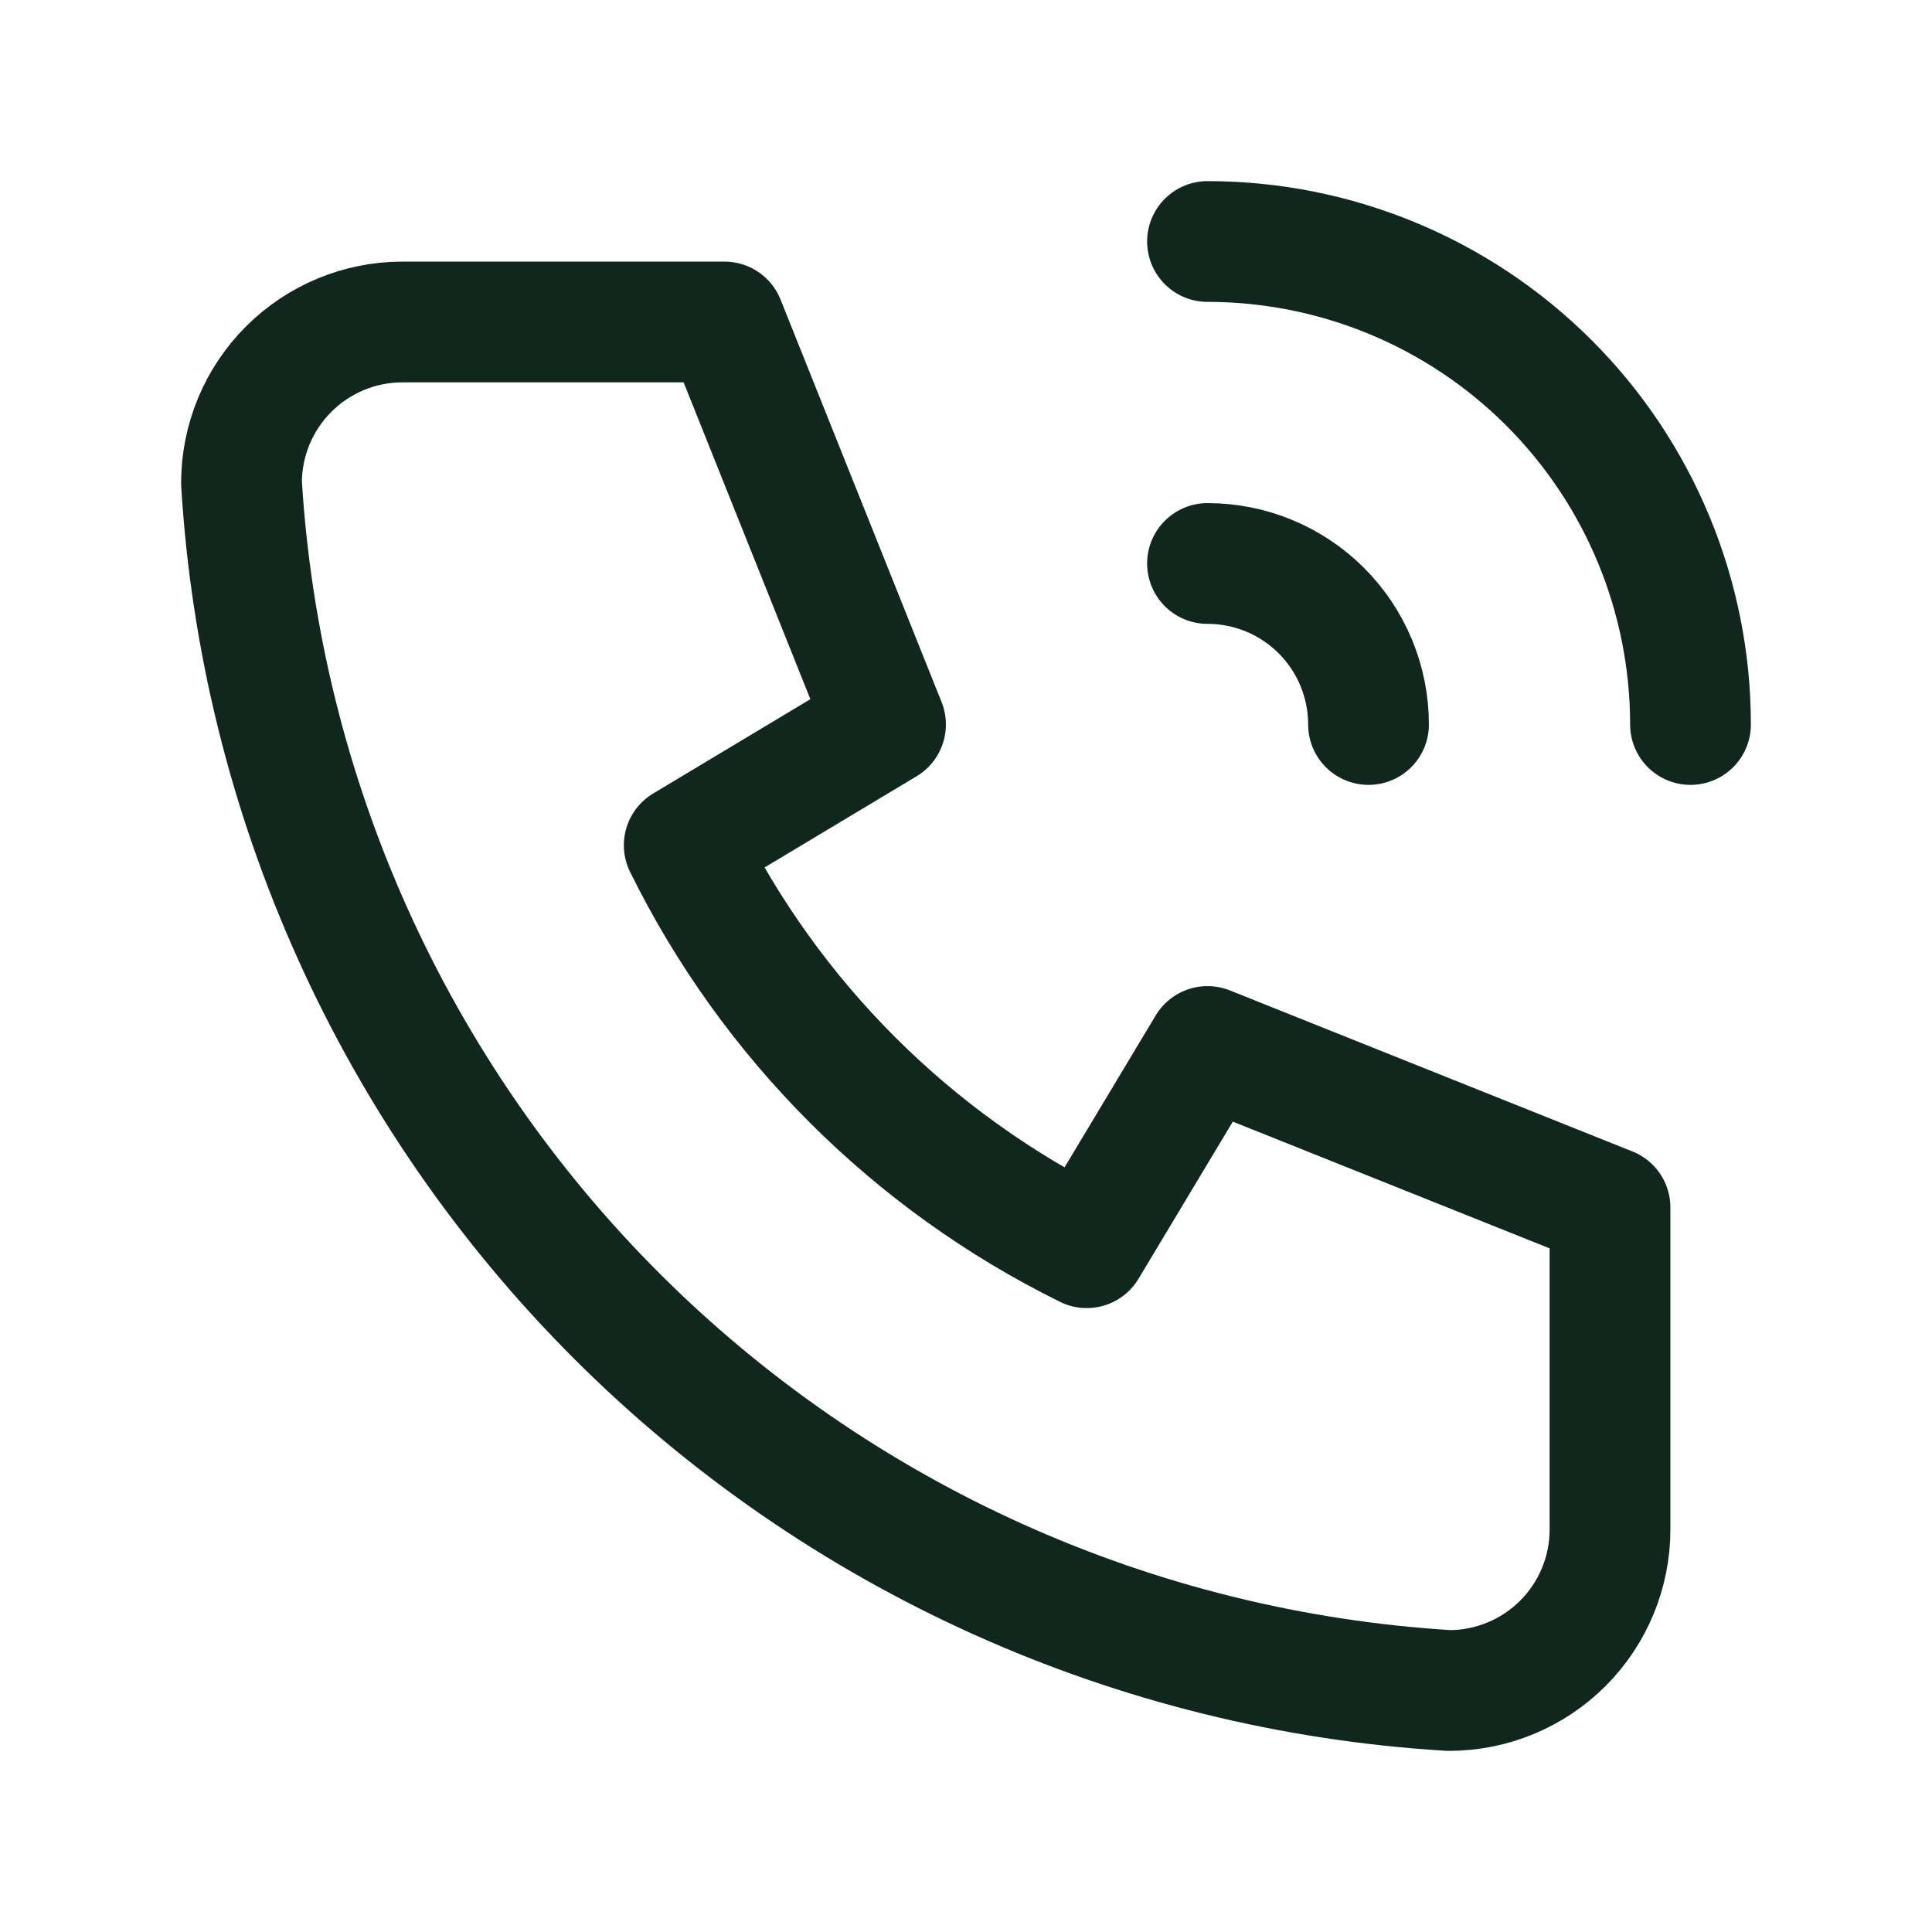
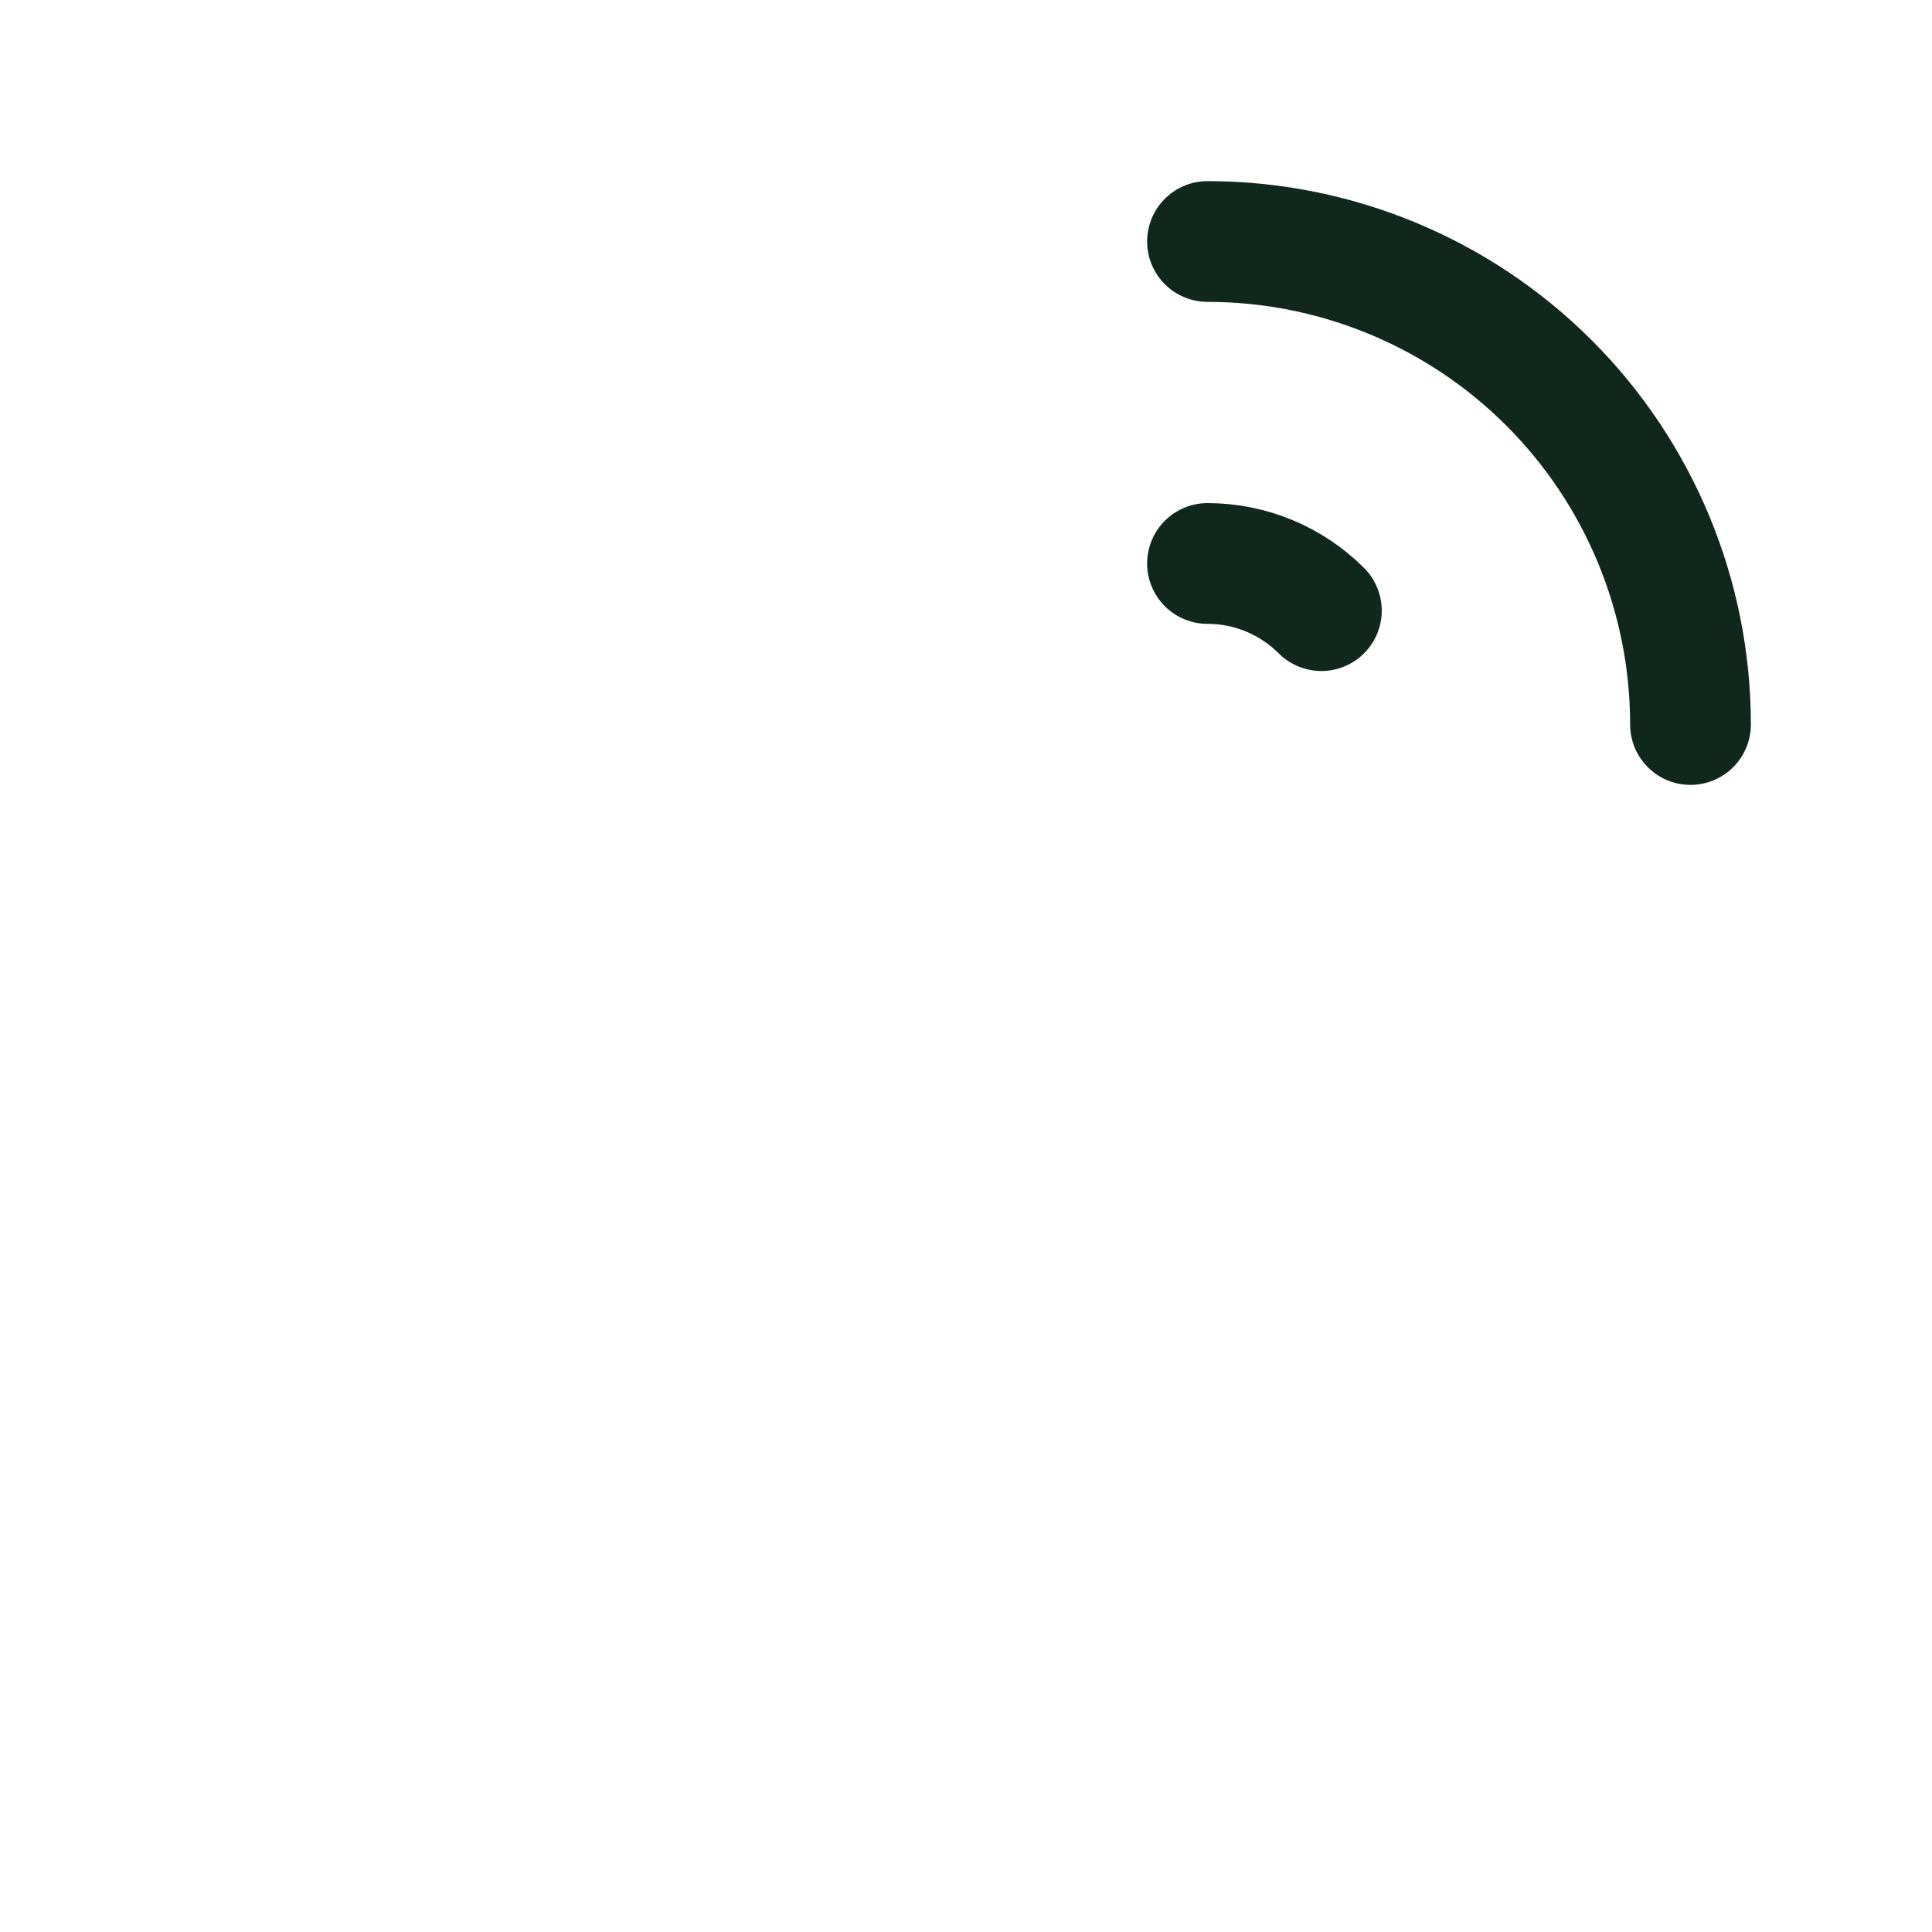
<svg xmlns="http://www.w3.org/2000/svg" width="32" height="32" viewBox="0 0 32 32" fill="none">
  <g clip-path="url(#clip0_2012_689)">
-     <path d="M6.667 5.333H12L14.667 12L11.333 14C12.761 16.895 15.105 19.238 18 20.666L20 17.333L26.667 20V25.333C26.667 26.04 26.386 26.718 25.886 27.219C25.386 27.719 24.707 28 24 28C18.799 27.684 13.893 25.475 10.209 21.791C6.525 18.106 4.316 13.201 4 8C4 7.292 4.281 6.614 4.781 6.114C5.281 5.614 5.959 5.333 6.667 5.333Z" stroke="#10271D" stroke-width="2" stroke-linecap="round" stroke-linejoin="round" />
-     <path d="M20 9.333C20.707 9.333 21.386 9.614 21.886 10.114C22.386 10.614 22.667 11.292 22.667 12" stroke="#10271D" stroke-width="2" stroke-linecap="round" stroke-linejoin="round" />
+     <path d="M20 9.333C20.707 9.333 21.386 9.614 21.886 10.114" stroke="#10271D" stroke-width="2" stroke-linecap="round" stroke-linejoin="round" />
    <path d="M20 4C22.122 4 24.157 4.843 25.657 6.343C27.157 7.843 28 9.878 28 12" stroke="#10271D" stroke-width="2" stroke-linecap="round" stroke-linejoin="round" />
  </g>
  <defs>
    <clipPath id="clip0_2012_689">
      <rect width="32" height="32" fill="white" />
    </clipPath>
  </defs>
</svg>